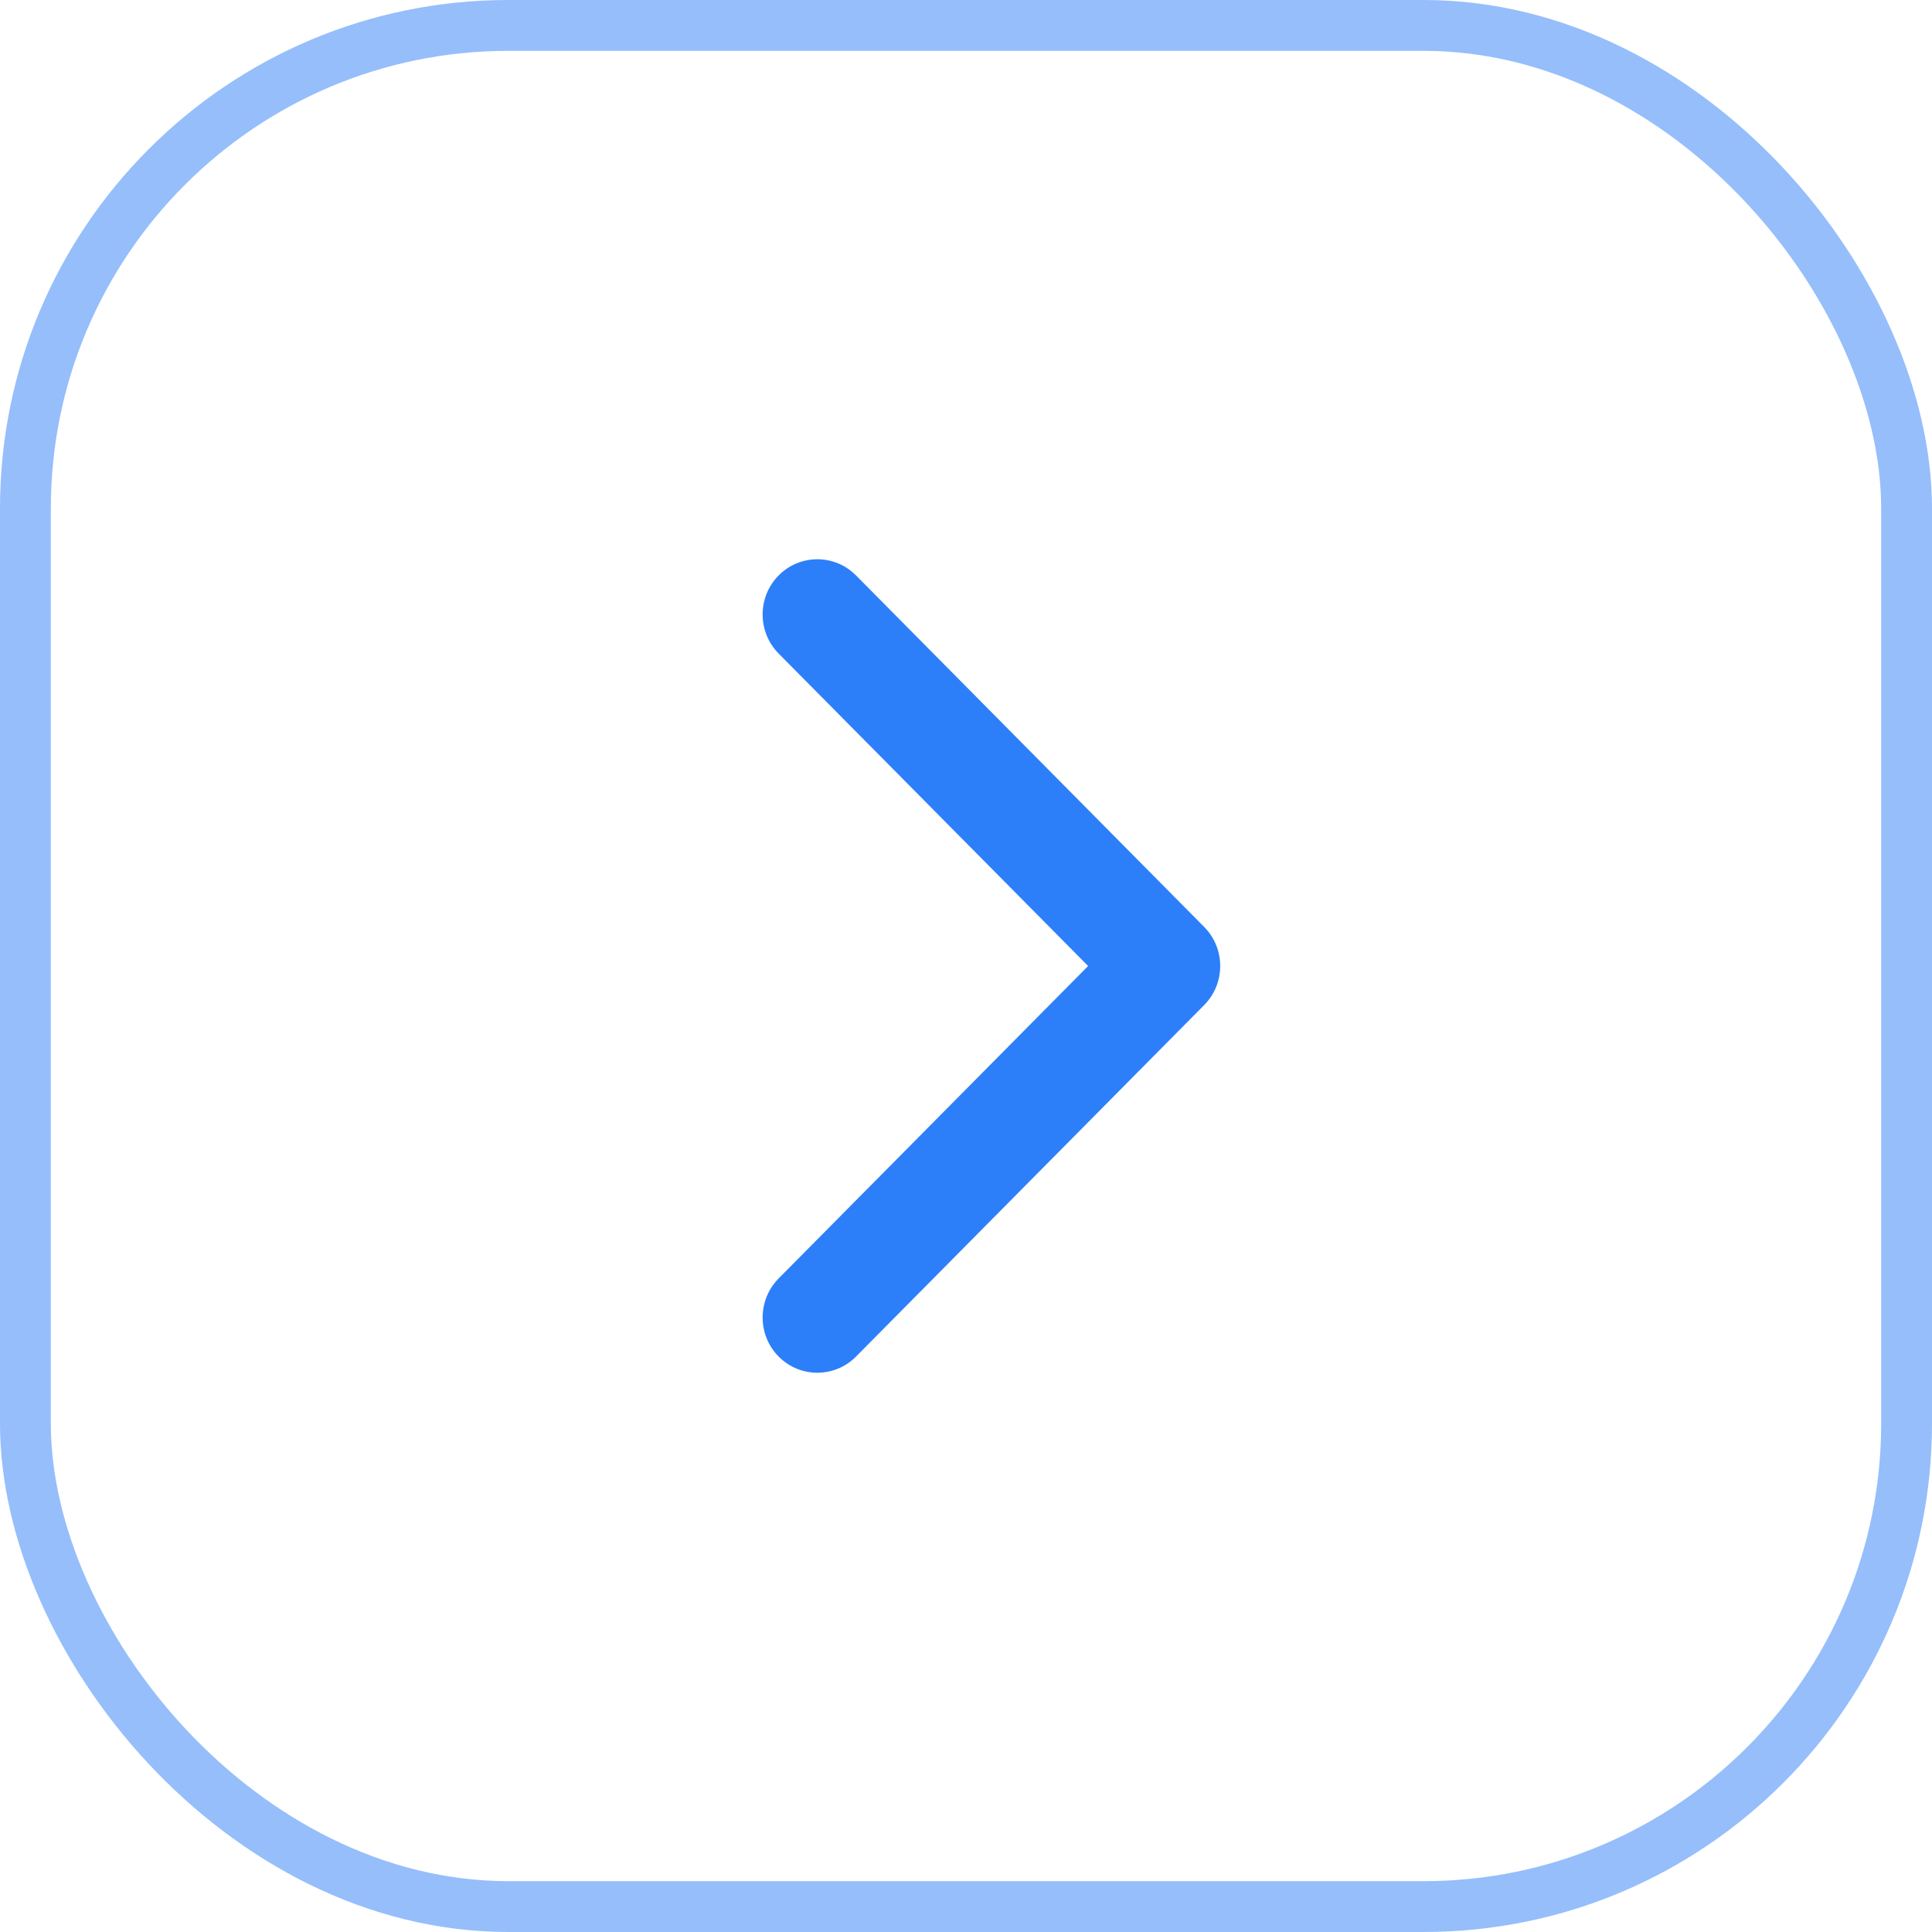
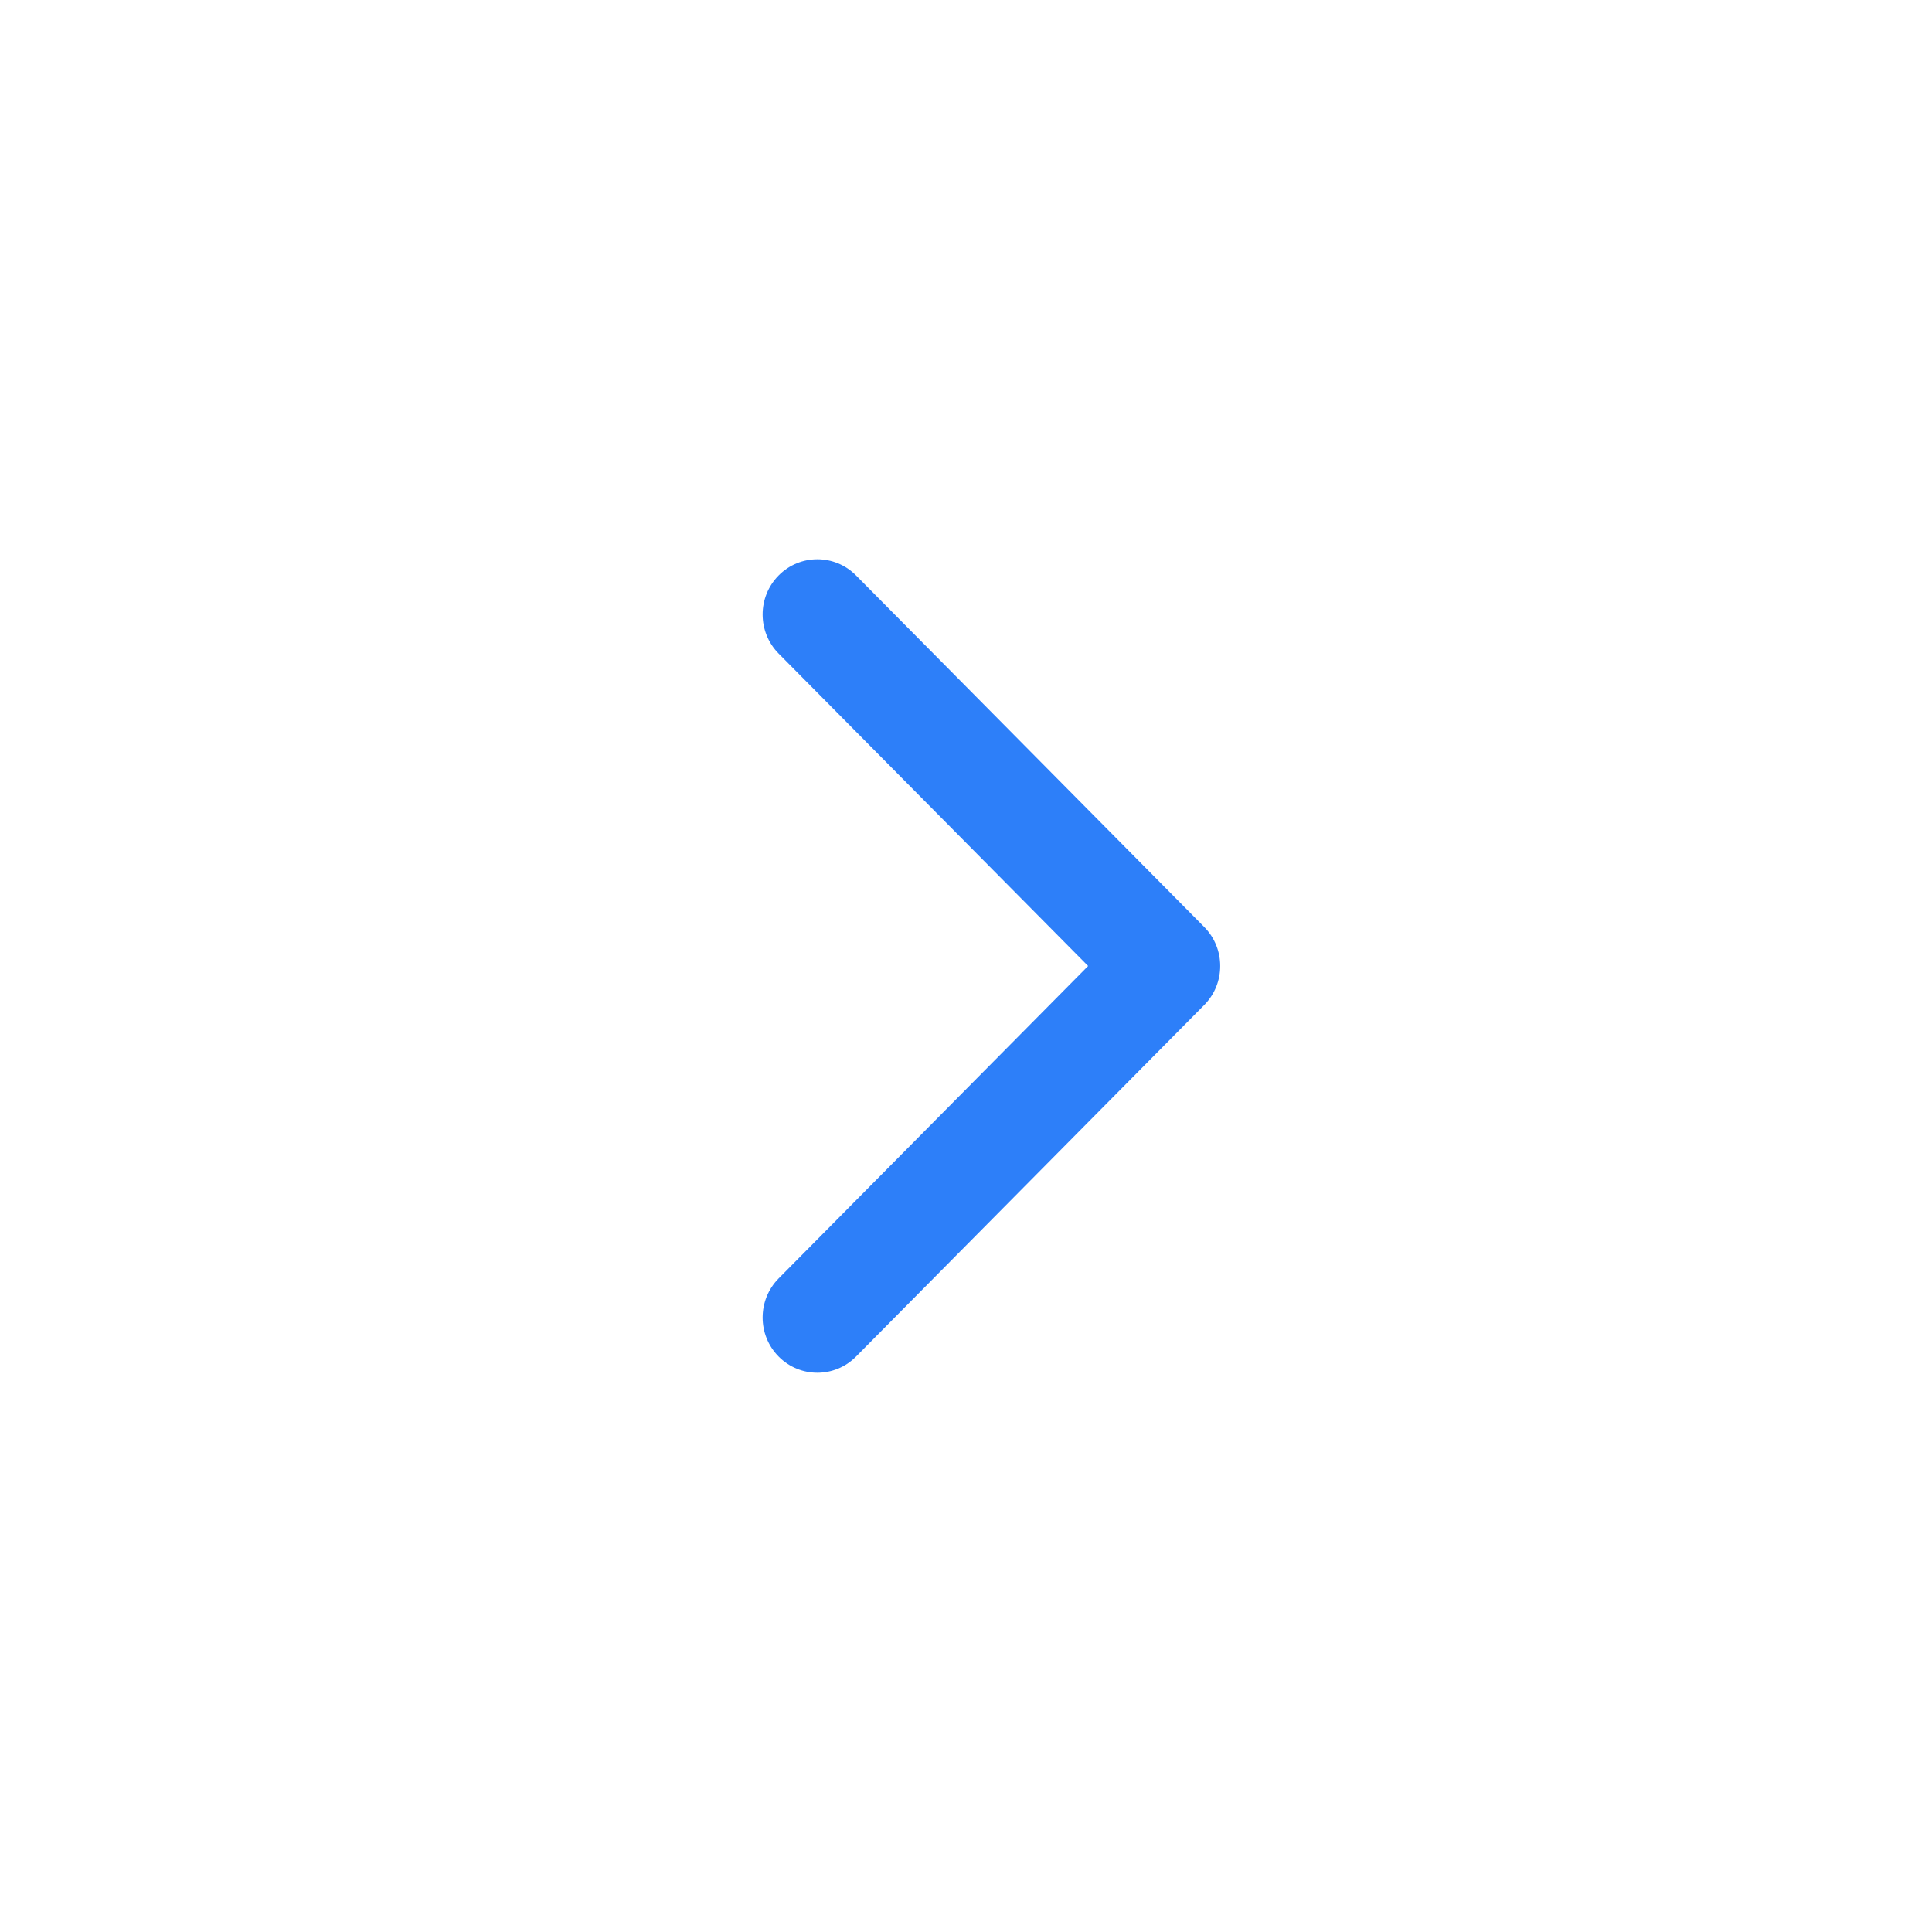
<svg xmlns="http://www.w3.org/2000/svg" width="38" height="38" viewBox="0 0 38 38" fill="none">
  <path fill-rule="evenodd" clip-rule="evenodd" d="M16.837 11.318L23.685 18.232C24.105 18.656 24.105 19.344 23.685 19.768L16.837 26.682C16.417 27.106 15.735 27.106 15.315 26.682C14.895 26.258 14.895 25.57 15.315 25.145L21.402 19L15.315 12.855C14.895 12.43 14.895 11.742 15.315 11.318C15.735 10.894 16.417 10.894 16.837 11.318Z" fill="#2D7FF9" />
-   <rect x="0.5" y="0.5" width="37" height="37" rx="9.5" stroke="#2D7FF9" stroke-opacity="0.5" />
</svg>